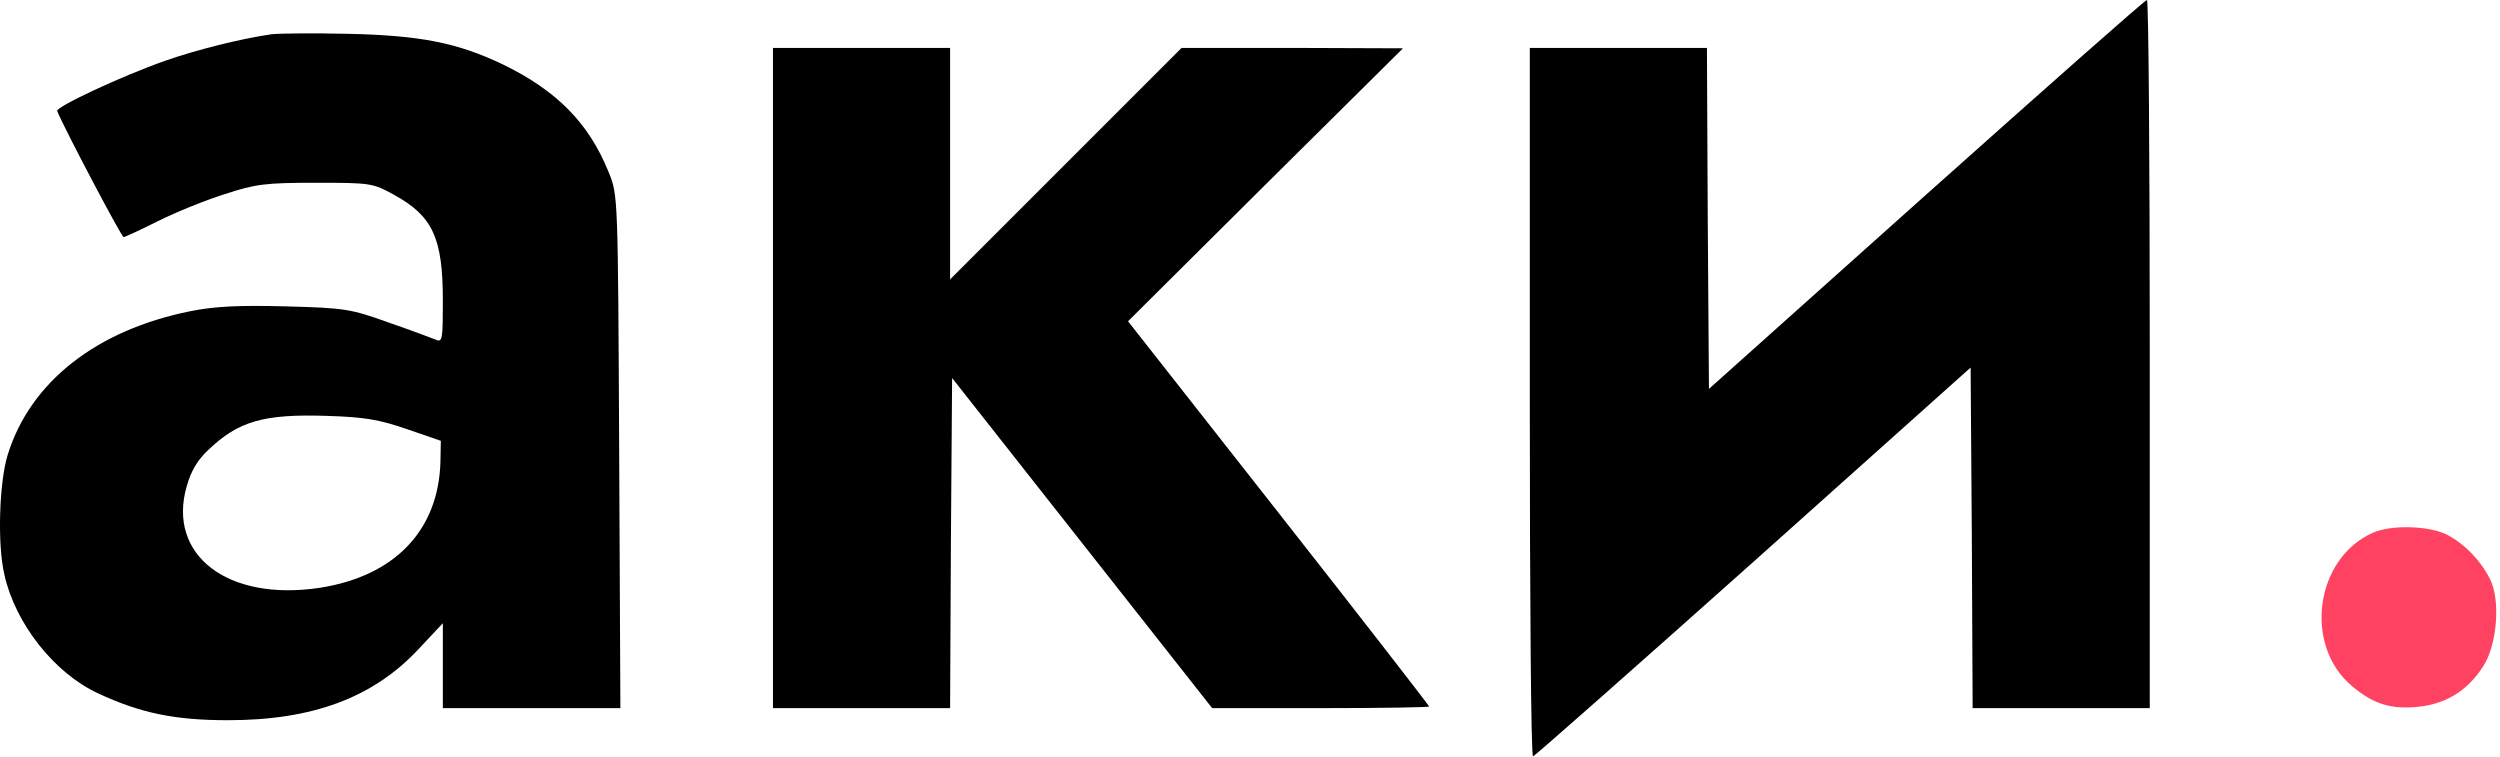
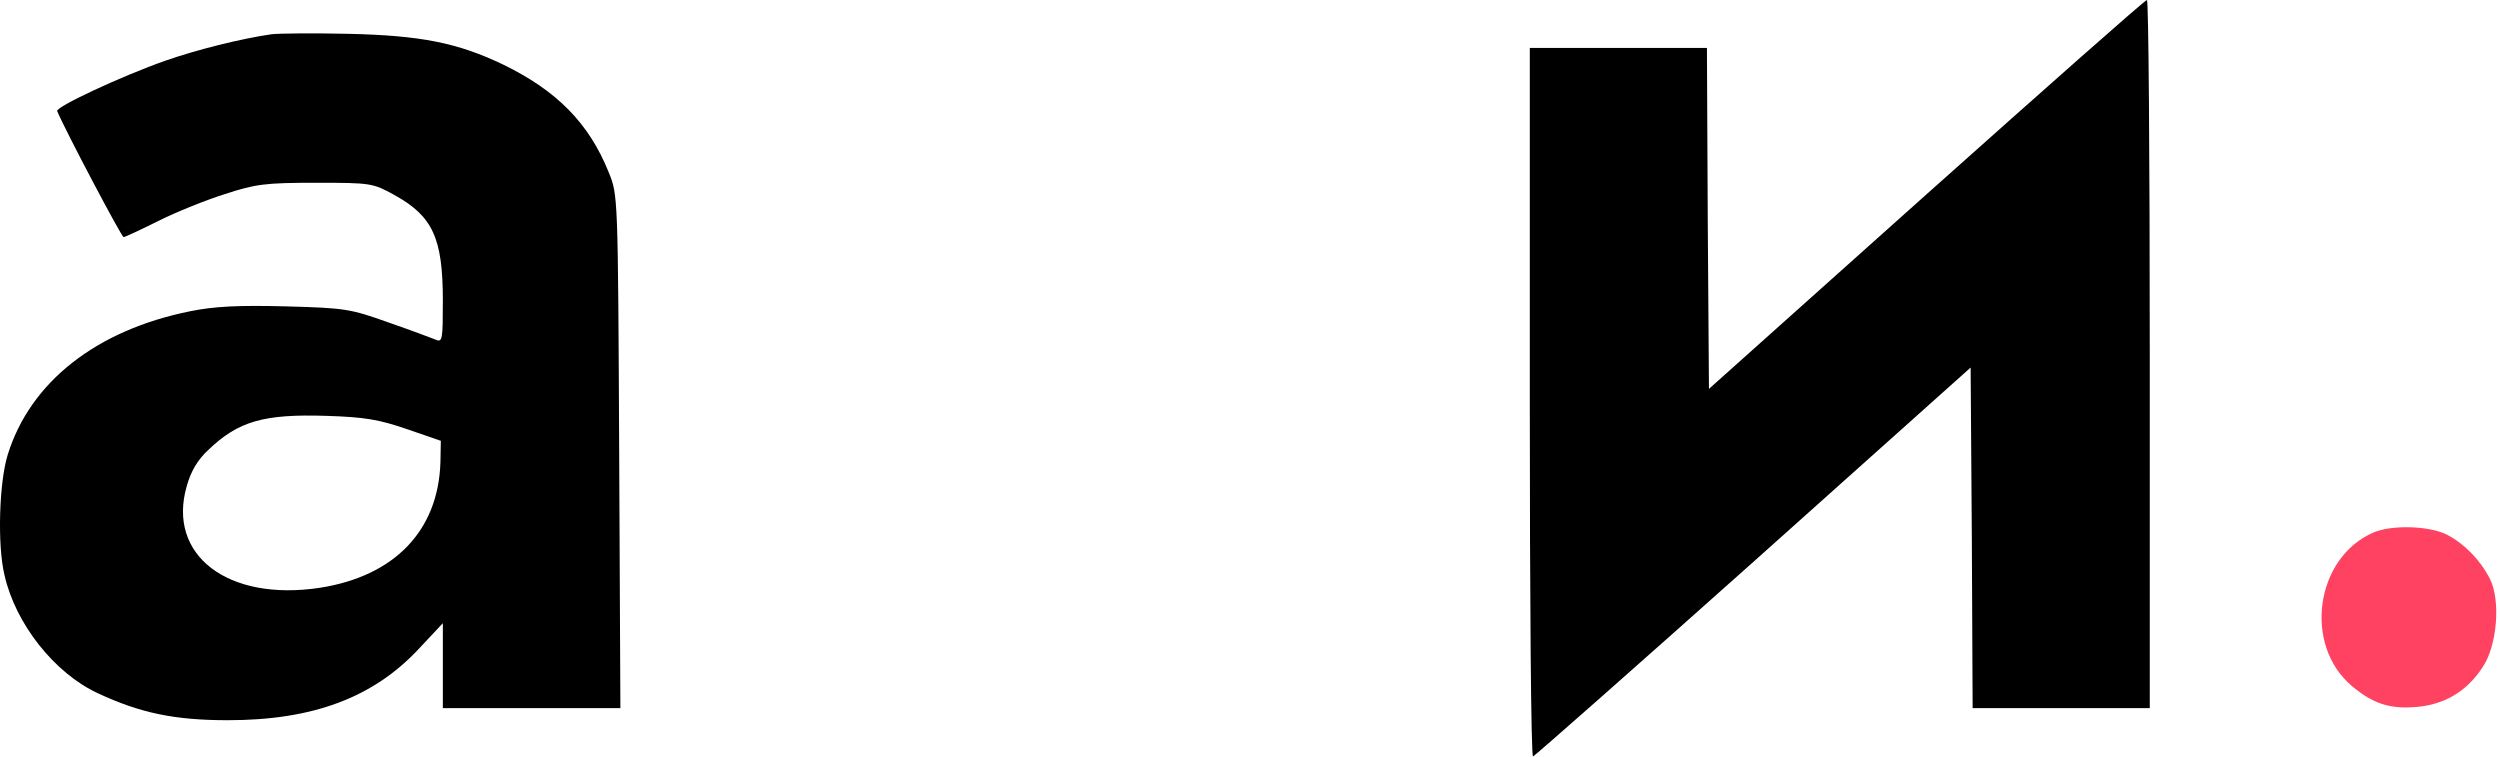
<svg xmlns="http://www.w3.org/2000/svg" width="621" height="188" viewBox="0 0 621 188" fill="none">
  <path d="M478.503 48.3L424.503 96.6L424.203 54.3L424.003 11.9H402.003H380.003V99.9C380.003 148.3 380.303 187.9 380.803 187.9C381.203 187.8 405.803 166.1 435.503 139.6L489.503 91.3L489.803 133.6L490.003 175.9H512.003H534.003V87.9C534.003 39.5 533.703 -0.1 533.303 0C532.803 0 508.203 21.8 478.503 48.3Z" fill="black" />
  <path d="M67.503 8.5C59.803 9.6 48.703 12.4 41.003 15.1C30.203 18.9 13.703 26.6 14.203 27.6C16.303 32.6 30.203 58.9 30.703 58.9C31.003 58.9 34.903 57.1 39.303 54.9C43.703 52.7 51.103 49.7 55.903 48.2C63.503 45.7 66.003 45.4 78.503 45.4C92.203 45.4 92.603 45.5 97.903 48.4C107.503 53.7 110.003 59.1 110.003 74.7C110.003 84.2 109.903 85.1 108.303 84.4C107.303 84 102.003 82 96.503 80.1C87.003 76.7 85.703 76.5 70.903 76.1C59.103 75.8 53.303 76.1 47.303 77.3C23.903 82 7.503 94.9 1.903 113C-0.197 119.8 -0.697 135.3 1.103 142.8C3.803 154.9 13.503 167.2 24.303 172.2C34.803 177.1 43.303 178.9 56.603 178.9C77.703 178.9 92.703 173.3 104.003 161.2L110.003 154.8V165.4V175.9H132.003H154.103L153.803 112.1C153.503 48.5 153.503 48.4 151.203 42.8C146.303 30.6 138.303 22.5 124.903 16C113.603 10.6 104.403 8.8 86.503 8.4C77.703 8.2 69.203 8.3 67.503 8.5ZM101.103 106.6L109.503 109.5L109.403 114.8C108.903 131.8 98.003 143.1 79.503 146C56.603 149.5 41.403 137.9 46.403 120.7C47.403 117.1 49.103 114.2 51.703 111.8C59.203 104.6 65.503 102.8 81.103 103.3C90.603 103.6 94.103 104.2 101.103 106.6Z" fill="black" />
-   <path d="M192.003 93.9V175.9H214.003H236.003L236.203 134.9L236.503 93.9L268.803 134.9L301.103 175.9H328.103C342.903 175.9 355.003 175.7 355.003 175.5C355.003 175.3 338.203 153.6 317.603 127.4L280.203 79.8L314.303 45.9L348.503 12L321.003 11.9H293.503L264.803 40.6L236.003 69.4V40.6V11.9H214.003H192.003V93.9Z" fill="black" />
  <path d="M589.502 132.3C575.102 138.6 572.102 160.2 584.202 170.4C589.402 174.8 593.702 176.2 600.302 175.6C607.302 175 612.802 171.7 616.702 165.7C620.302 160.4 621.202 149.1 618.502 143.8C616.102 139.1 612.202 135.1 607.802 132.8C603.402 130.6 594.102 130.3 589.502 132.3Z" fill="#FF4261" />
</svg>